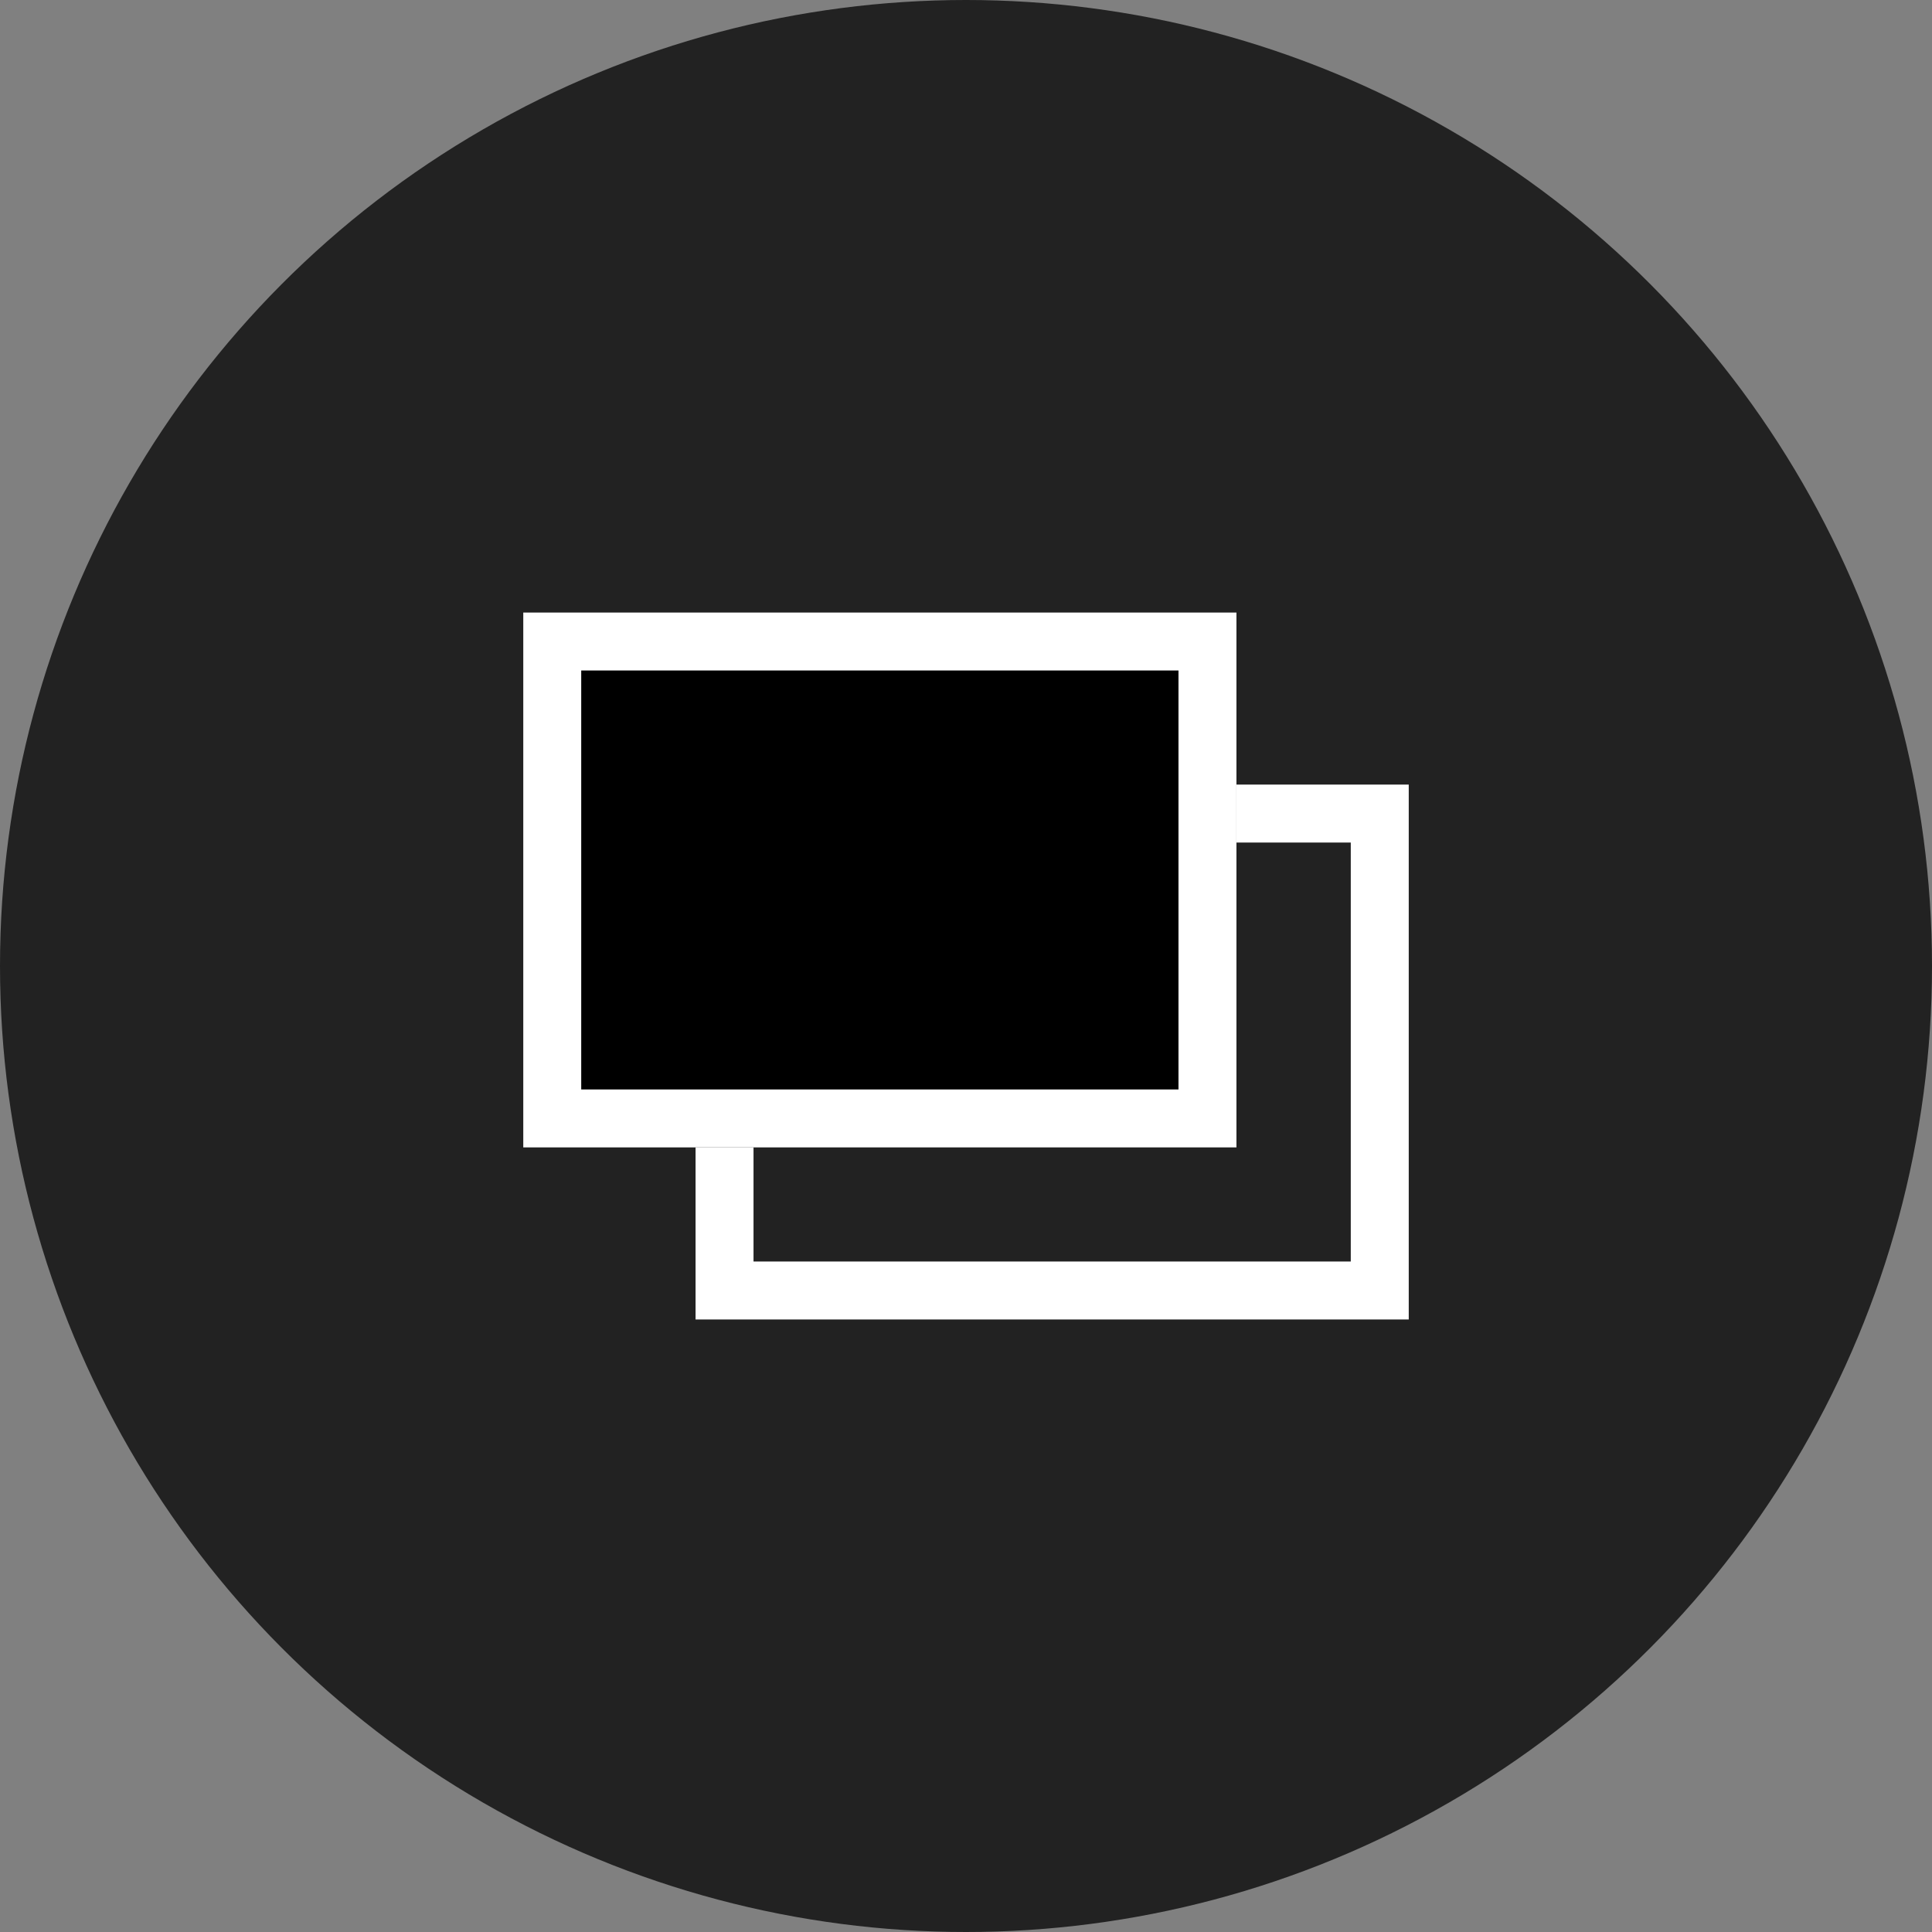
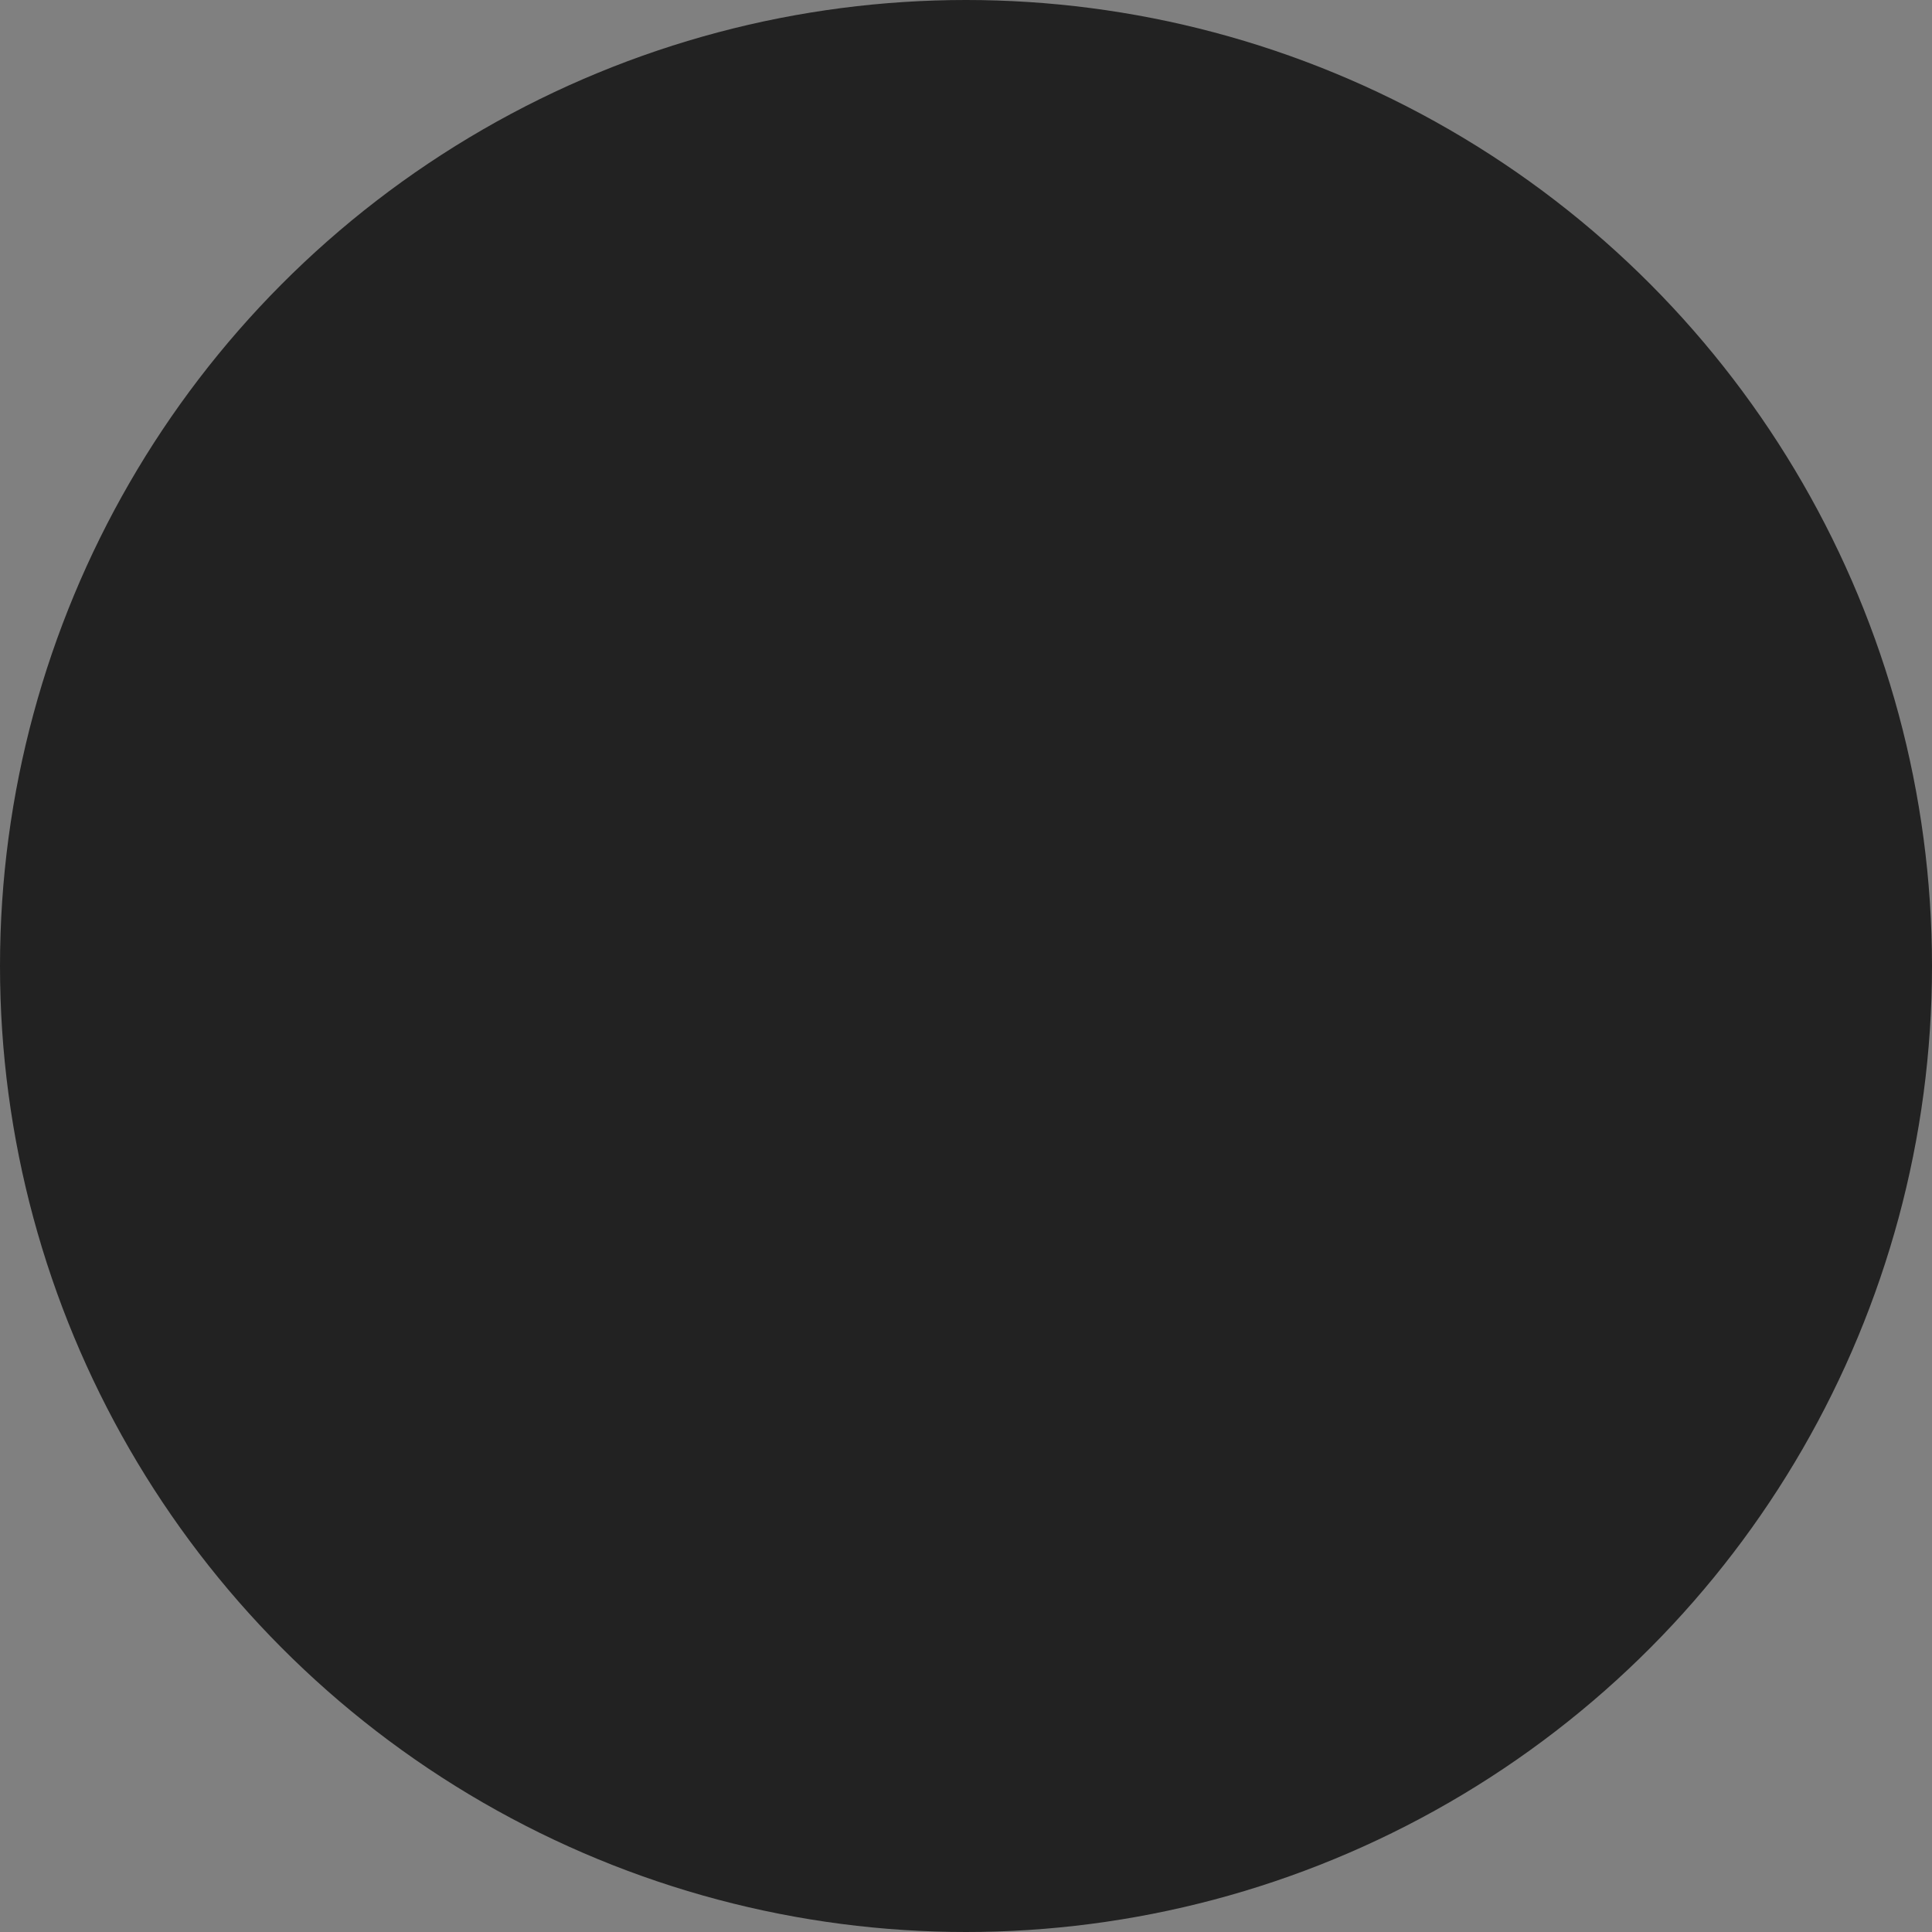
<svg xmlns="http://www.w3.org/2000/svg" width="50" height="50" viewBox="0 0 50 50">
  <rect x="0" y="0" width="50" height="50" fill="#808080" stroke="none" />
  <g id="グループ_7441" data-name="グループ 7441" transform="translate(-710 -1354)">
    <circle id="楕円形_2441" data-name="楕円形 2441" cx="25" cy="25" r="25" transform="translate(710 1354)" fill="#222" />
    <g id="長方形_4623" data-name="長方形 4623" transform="translate(728.001 1374.305)" fill="none" stroke="#fff" stroke-width="1.5">
-       <rect width="18.457" height="13.843" stroke="none" />
-       <rect x="0.75" y="0.75" width="16.957" height="12.343" fill="none" />
-     </g>
+       </g>
    <g id="長方形_4624" data-name="長方形 4624" transform="translate(723.542 1369.852)" stroke="#fff" stroke-width="1.5">
-       <rect width="18.457" height="13.843" stroke="none" />
-       <rect x="0.75" y="0.75" width="16.957" height="12.343" fill="none" />
-     </g>
+       </g>
  </g>
</svg>